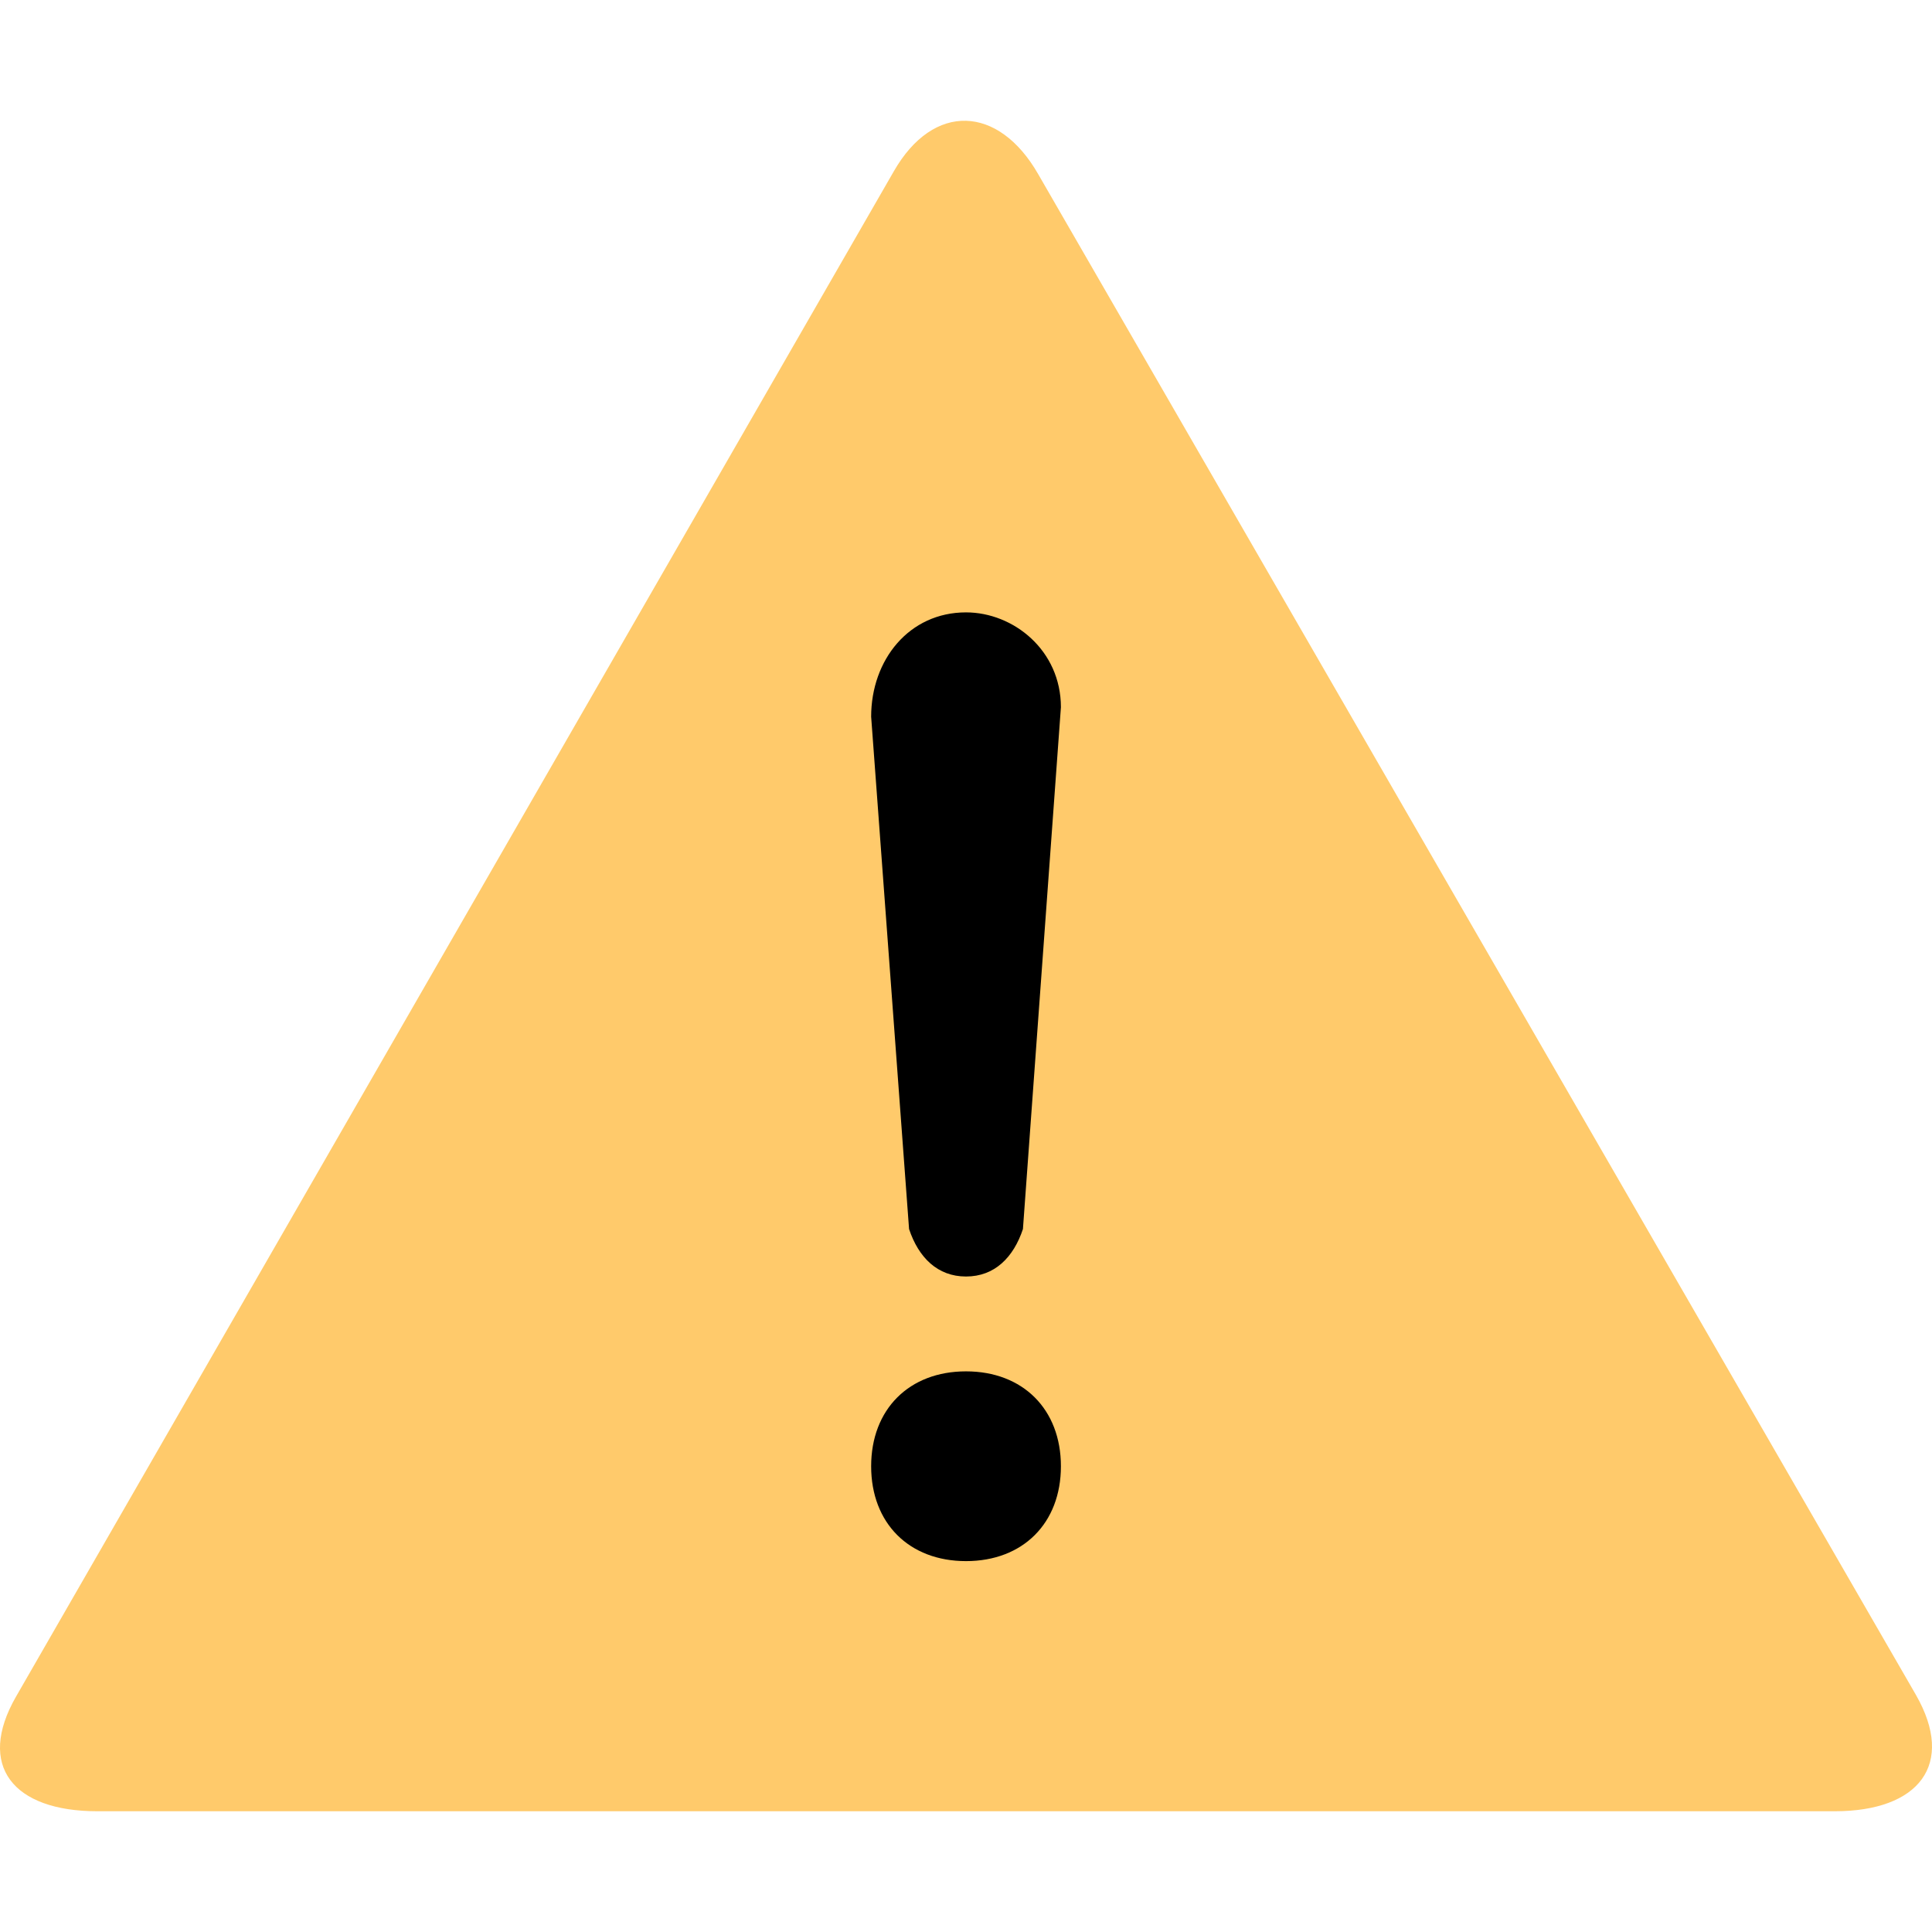
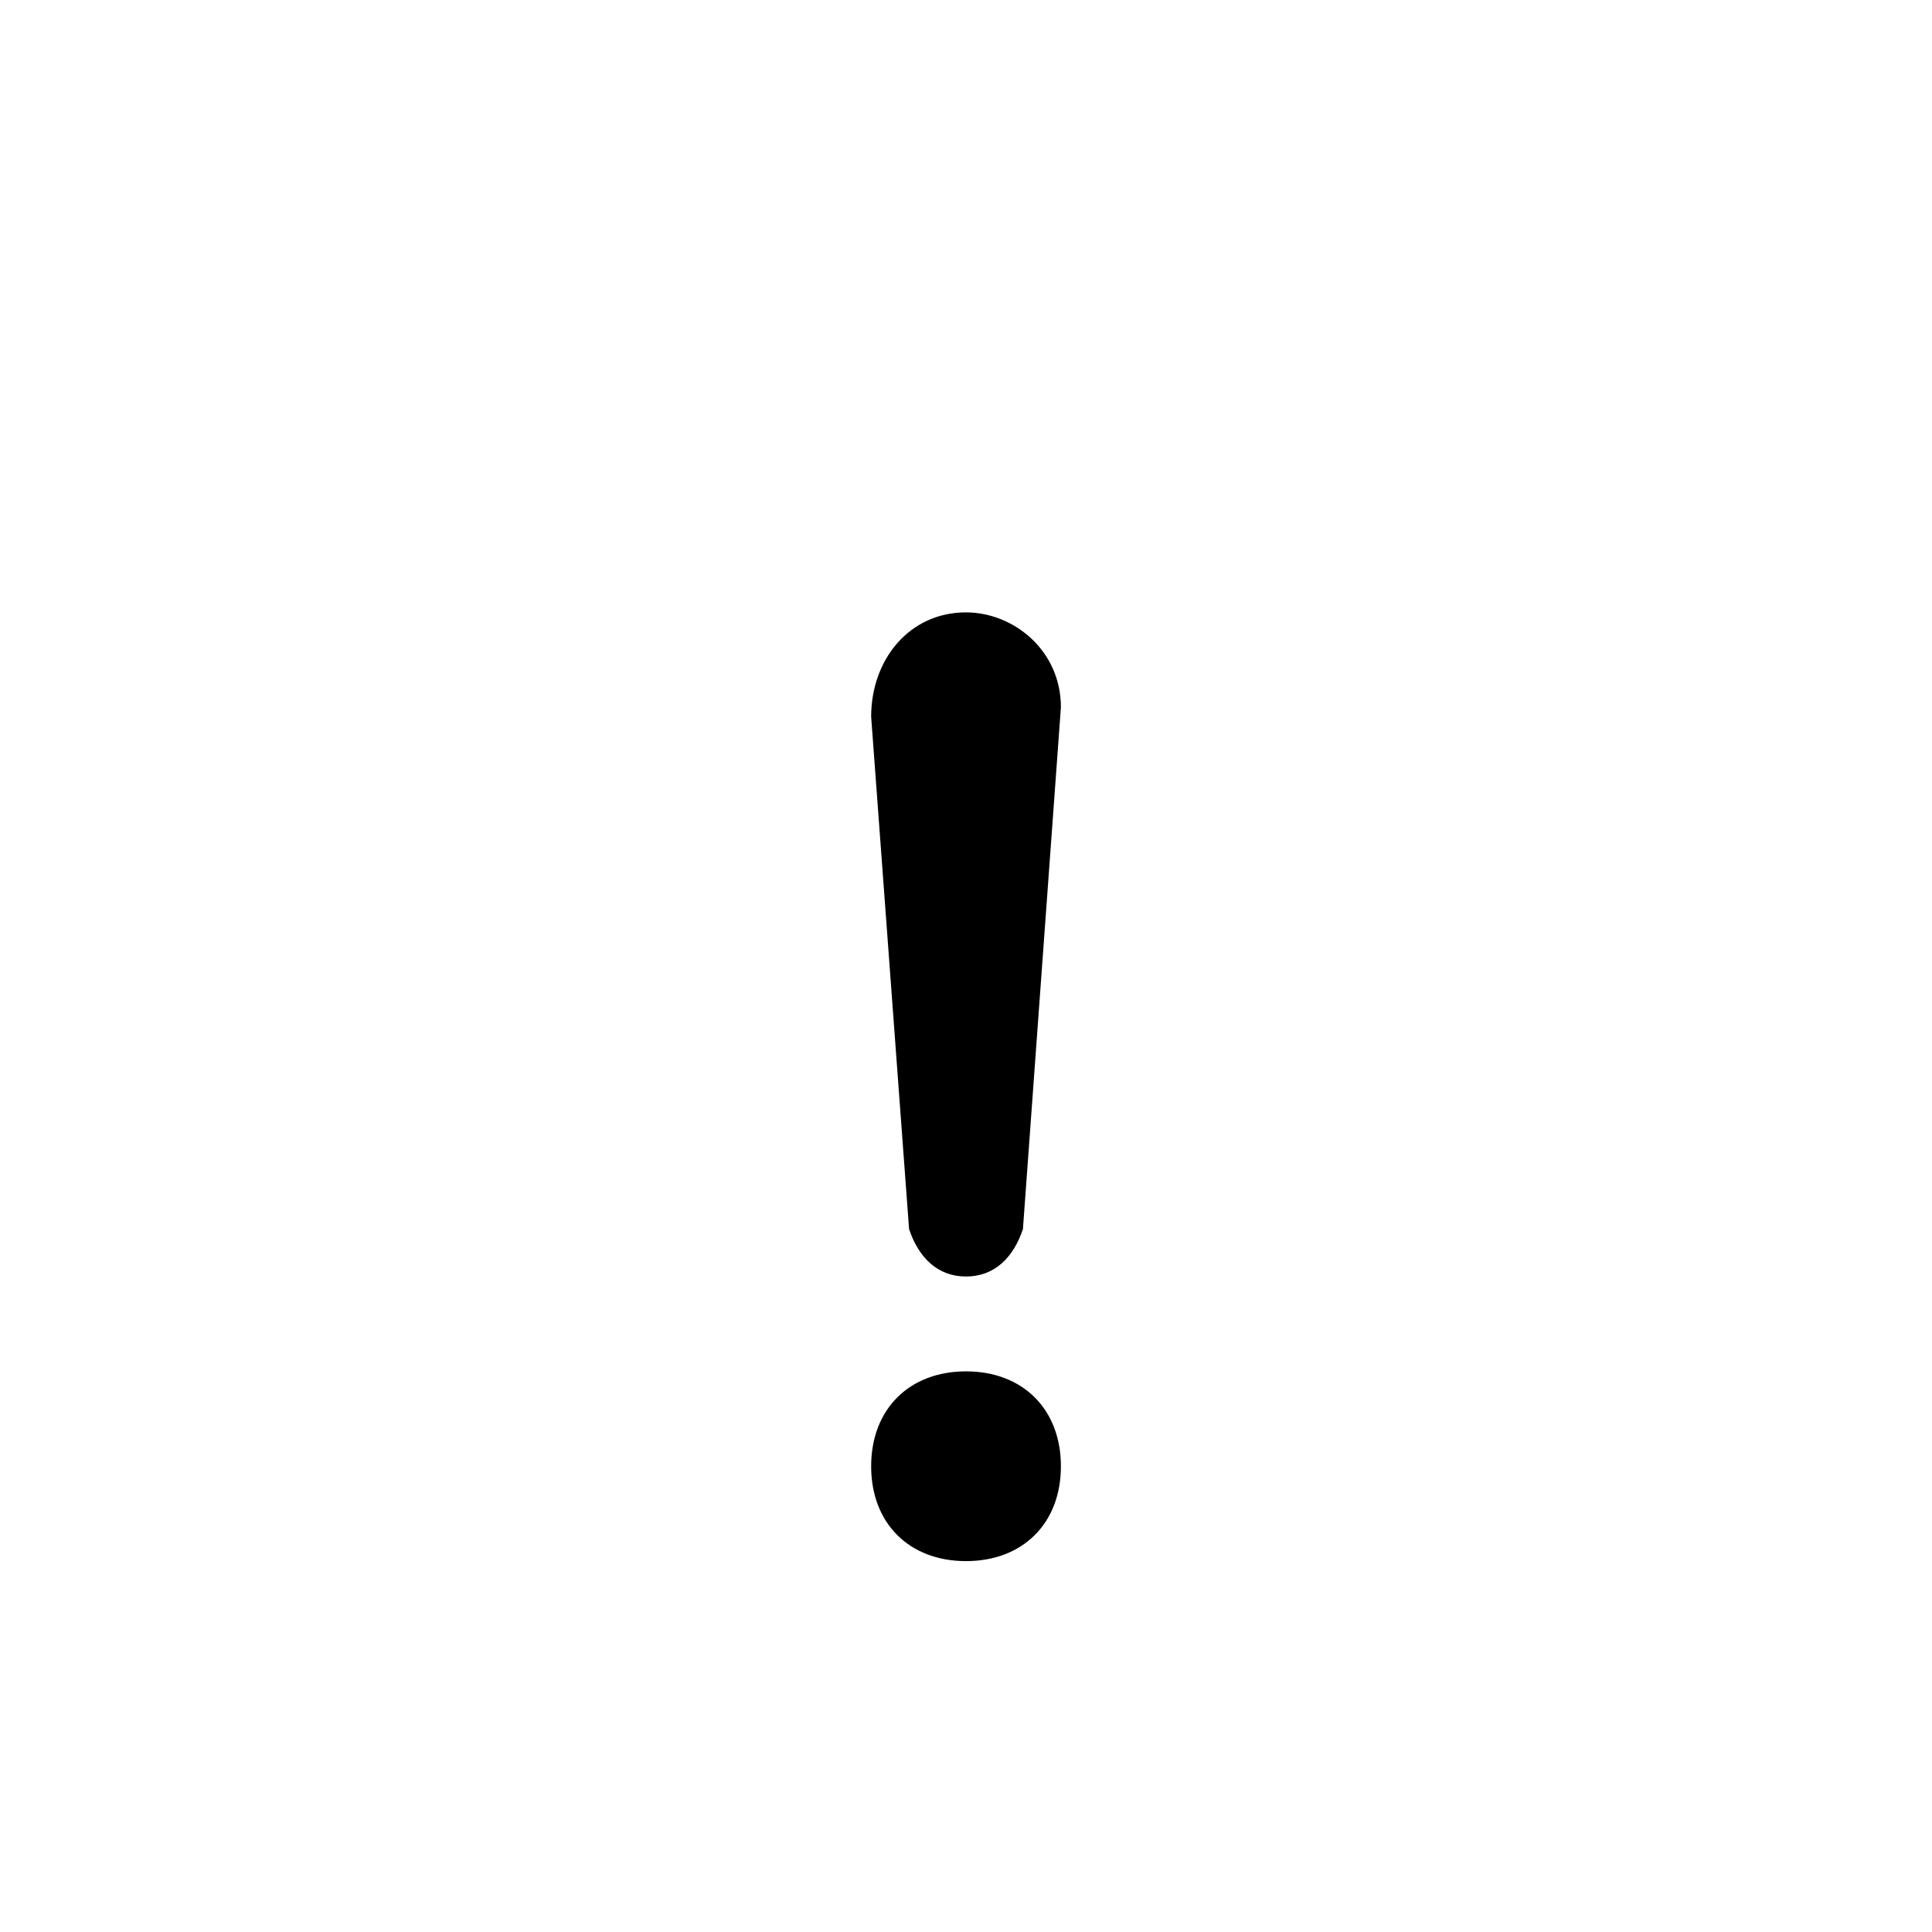
<svg xmlns="http://www.w3.org/2000/svg" width="32" height="32" viewBox="0 0 32 32" fill="none">
-   <path d="M31.735 28.075L17.196 2.885C16.539 1.737 15.461 1.69 14.804 2.838L0.265 28.102C-0.392 29.246 0.215 30 1.612 30H30.389C31.785 30 32.392 29.223 31.735 28.075Z" fill="#FFCA6B" />
  <path d="M15.057 20.357C15.214 20.829 15.529 21.143 16 21.143C16.472 21.143 16.786 20.829 16.943 20.357L17.572 11.714C17.572 10.771 16.786 10.143 16 10.143C15.057 10.143 14.429 10.929 14.429 11.871L15.057 20.357ZM16 22.714C15.057 22.714 14.429 23.343 14.429 24.286C14.429 25.229 15.057 25.857 16 25.857C16.943 25.857 17.572 25.229 17.572 24.286C17.572 23.343 16.943 22.714 16 22.714Z" fill="black" />
</svg>